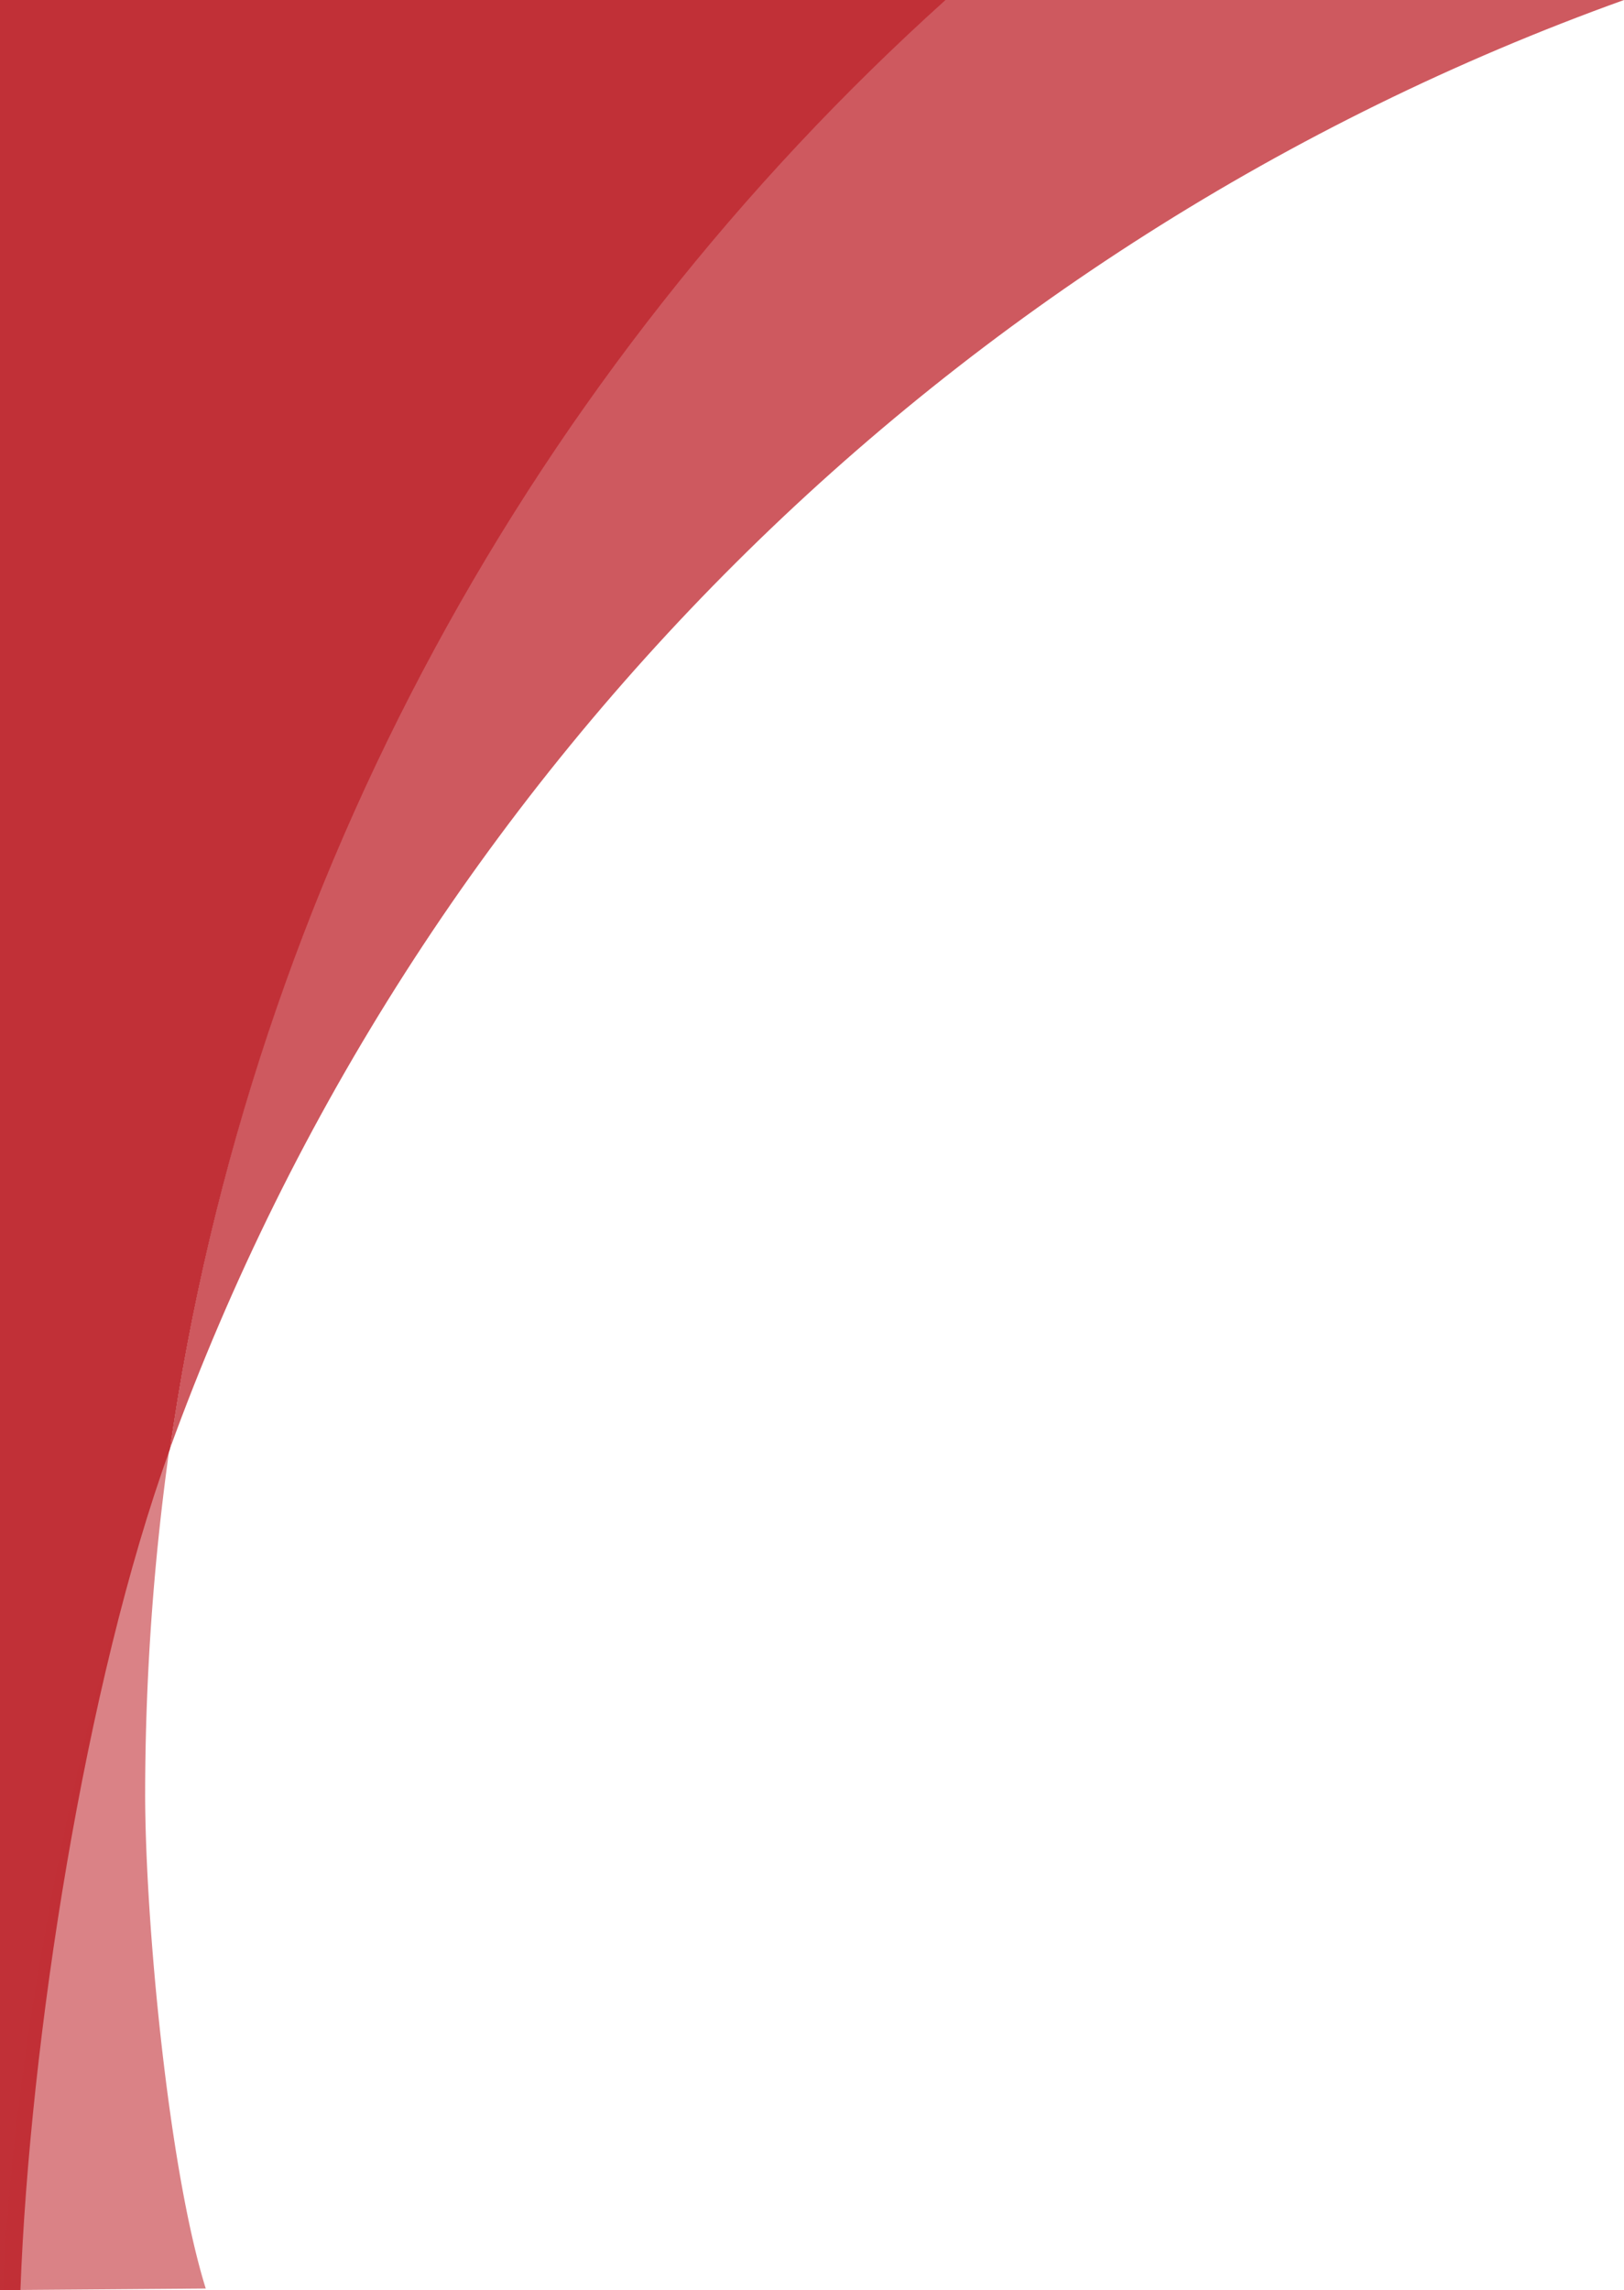
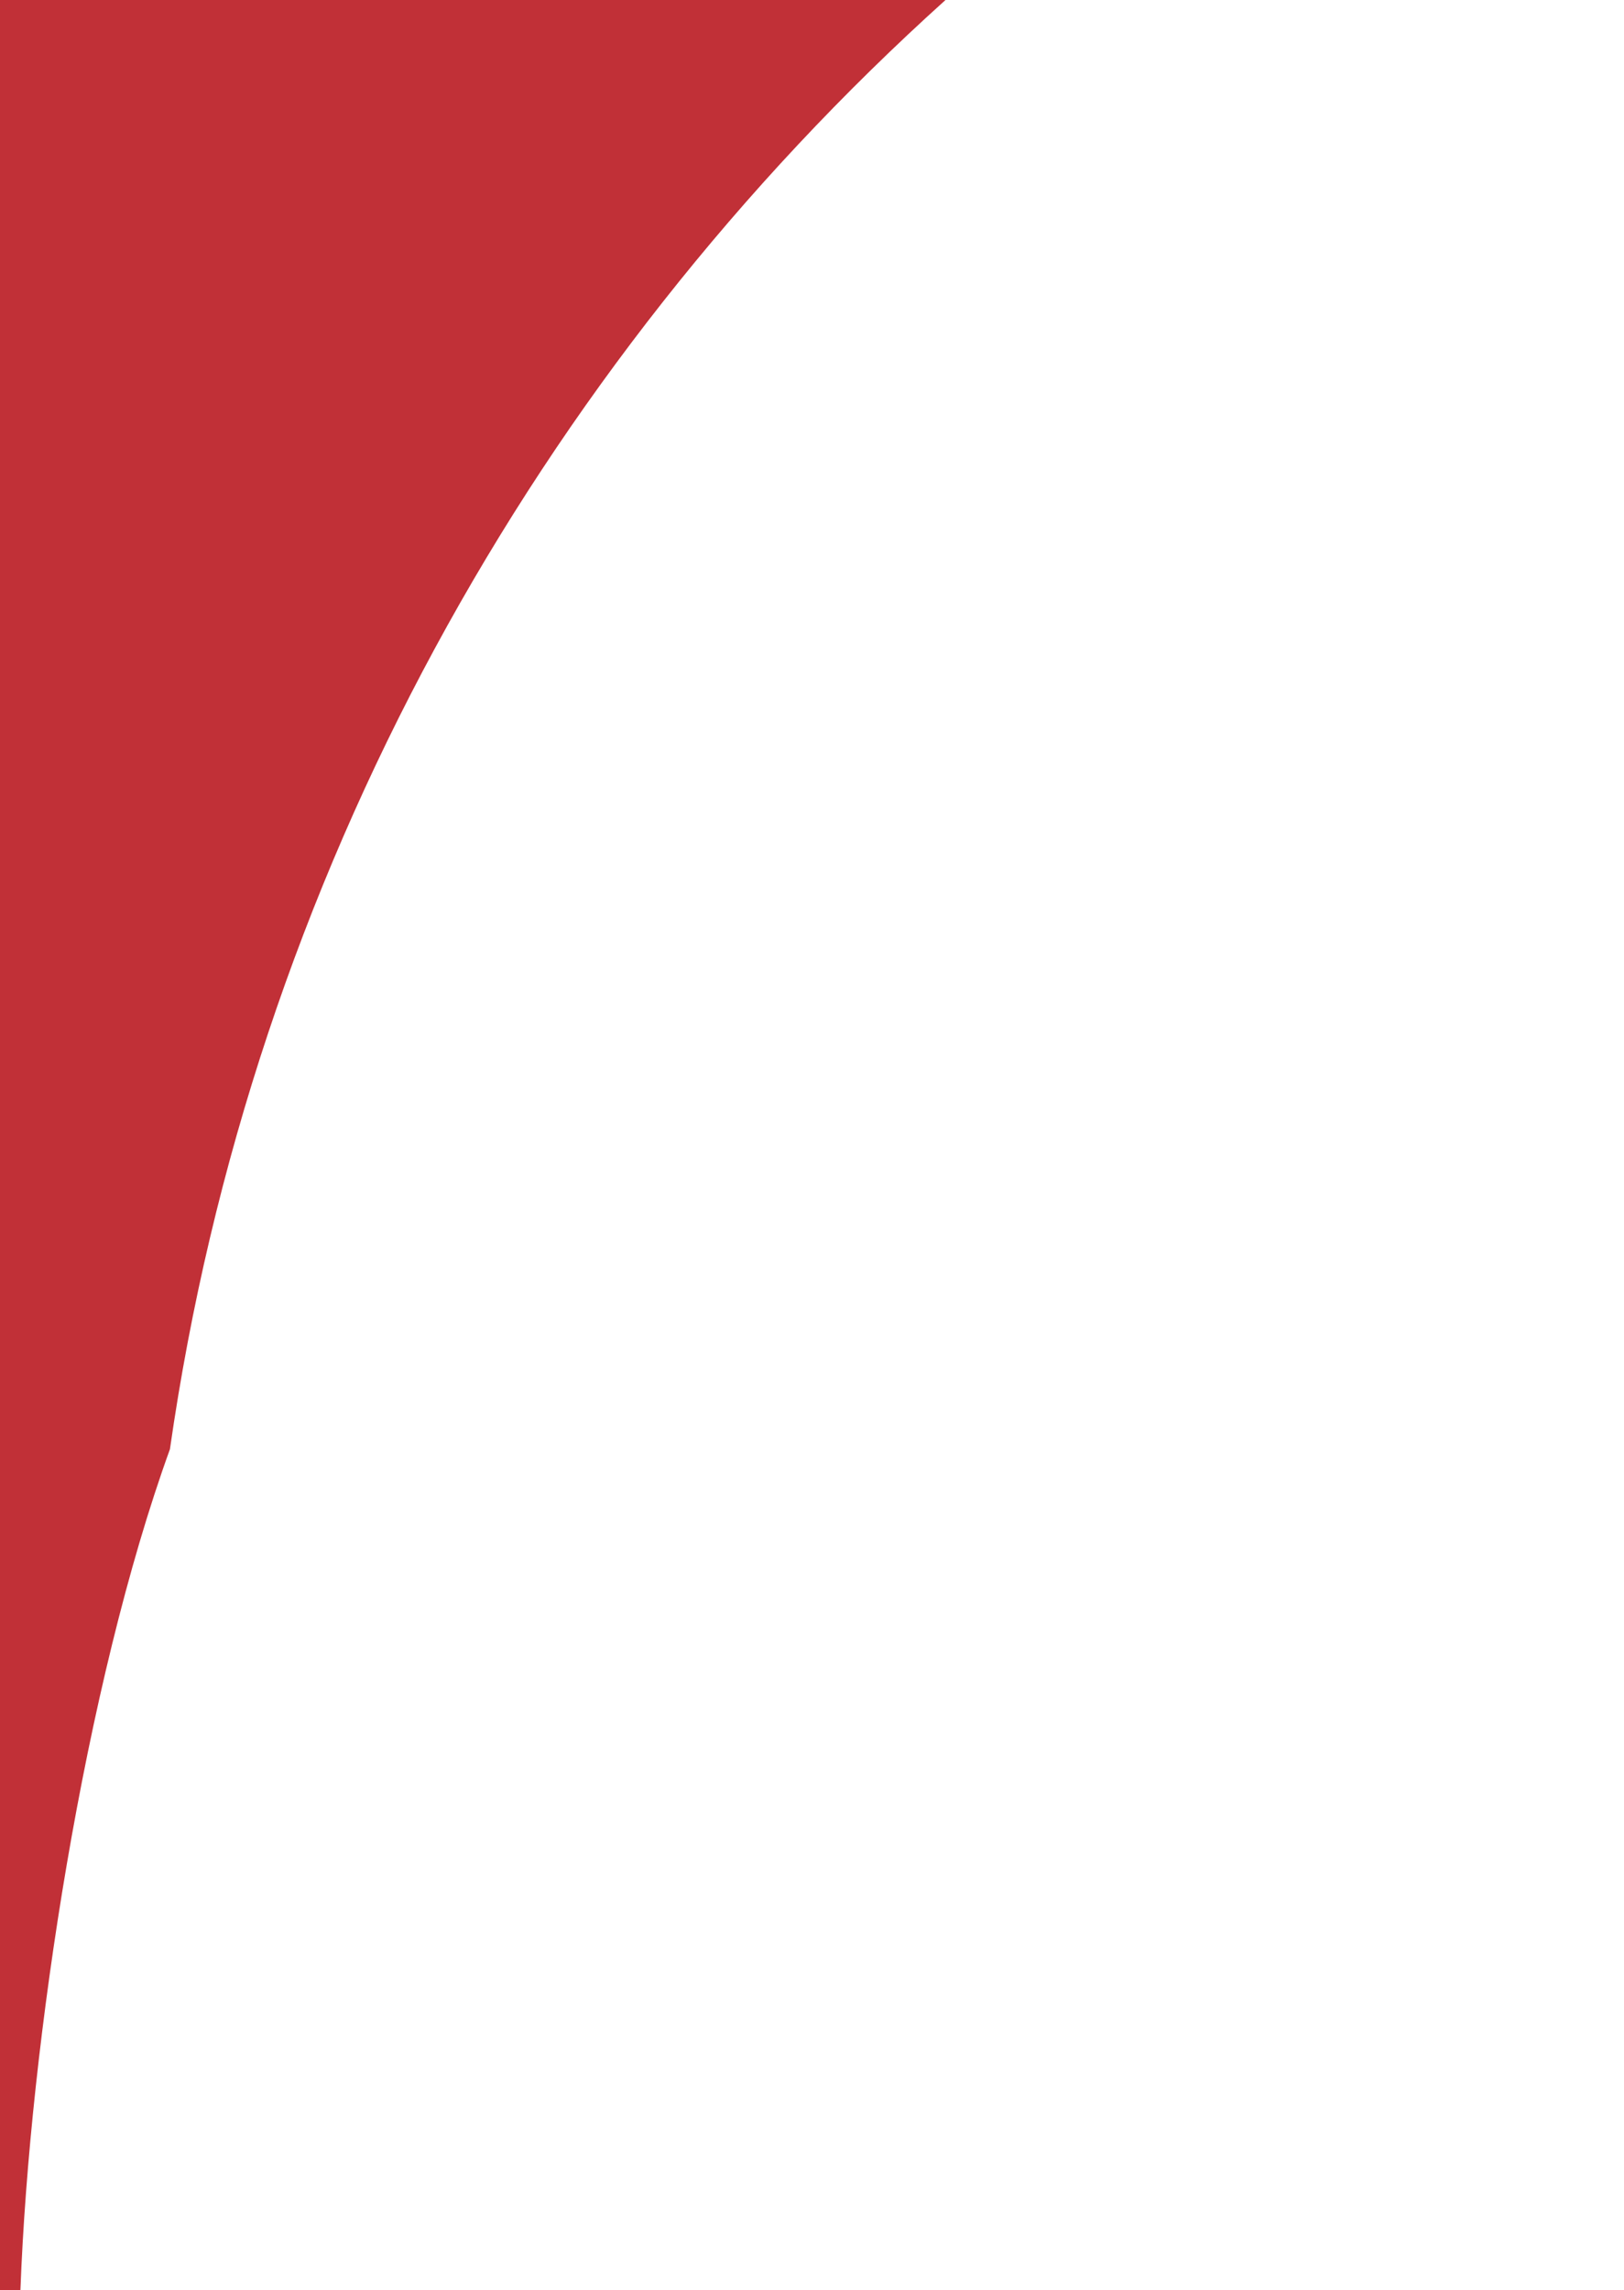
<svg xmlns="http://www.w3.org/2000/svg" width="517" height="729" fill="none">
  <path fill="#C13037" d="M301 0H0v729h6.5c2.976-79.335 20.56-193.029 47.599-267.678C80.178 279.192 170.605 117.474 301 0Z" />
-   <path fill="#C13037" d="M54.099 461.151C131.82 246.953 302.363 77.173 517 0H300.477C170.081 117.474 80.178 279.021 54.099 461.151Z" opacity=".8" />
-   <path fill="#C13036" d="M46.206 570.908a798.453 798.453 0 0 1 7.721-109.757C26.889 535.8 3.977 649.665 1 729l64.5-.5c-12-38.5-19.318-117.974-19.294-157.764v.172Z" opacity=".6" />
</svg>